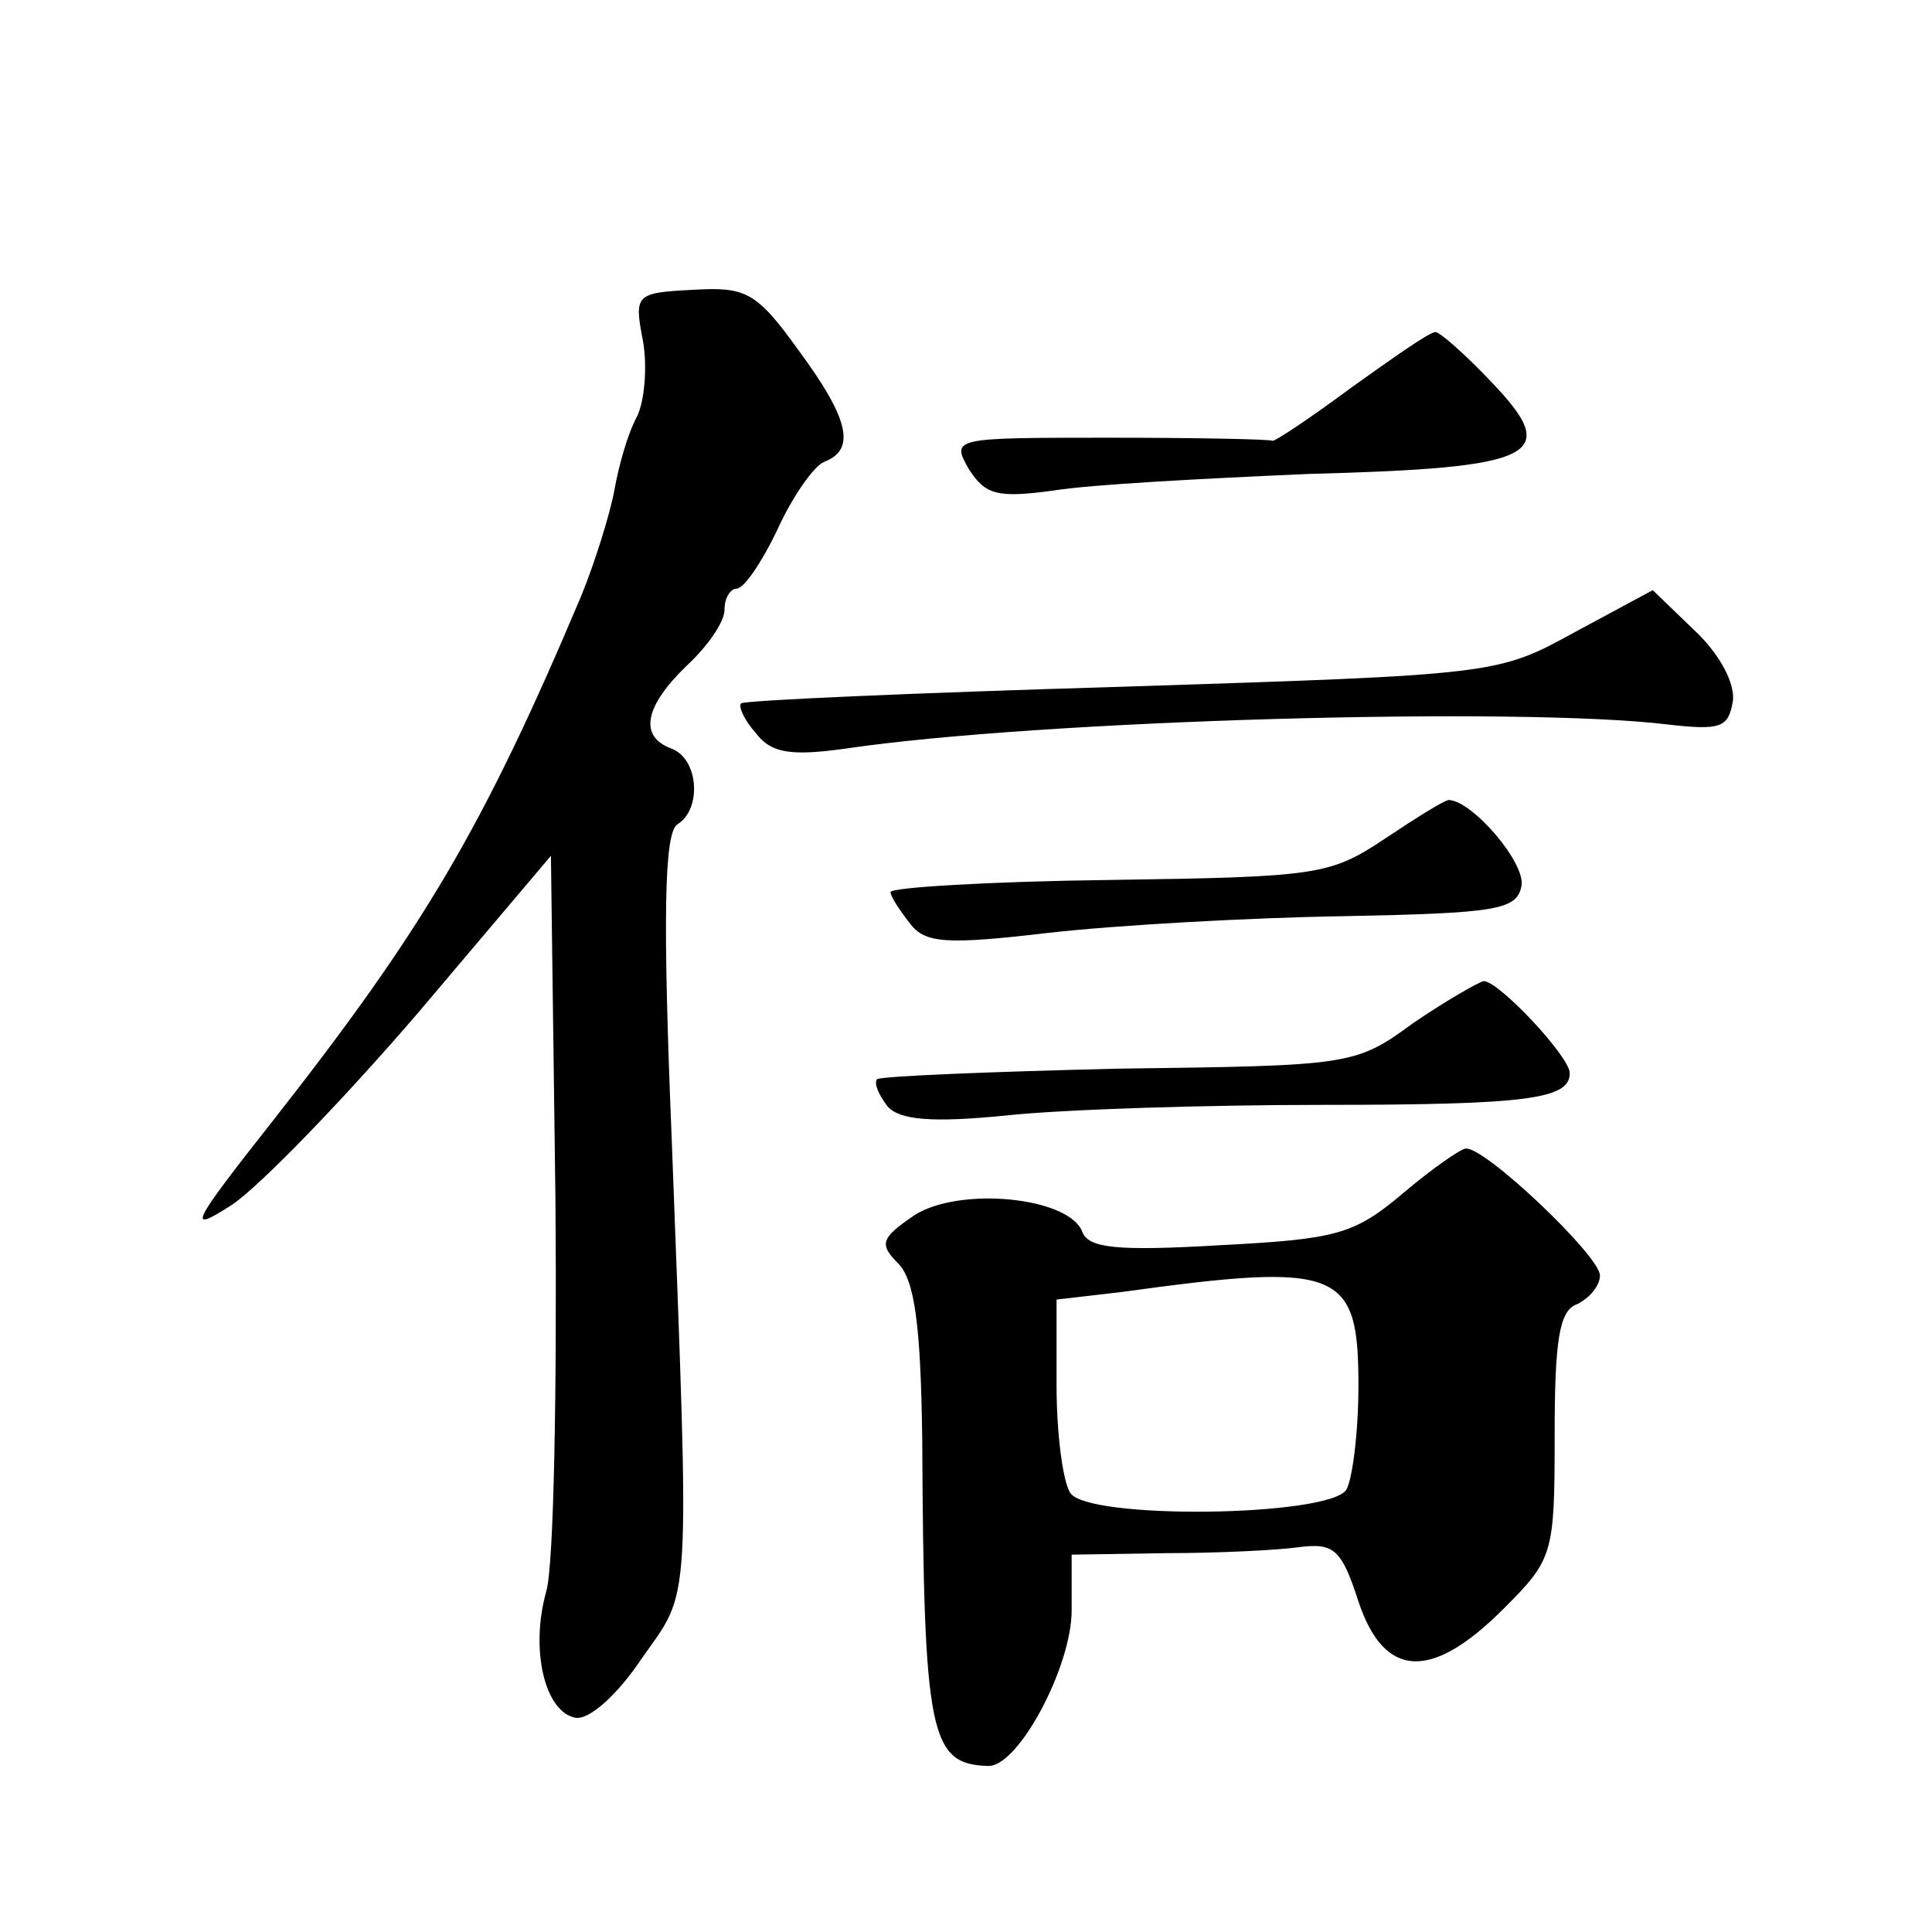
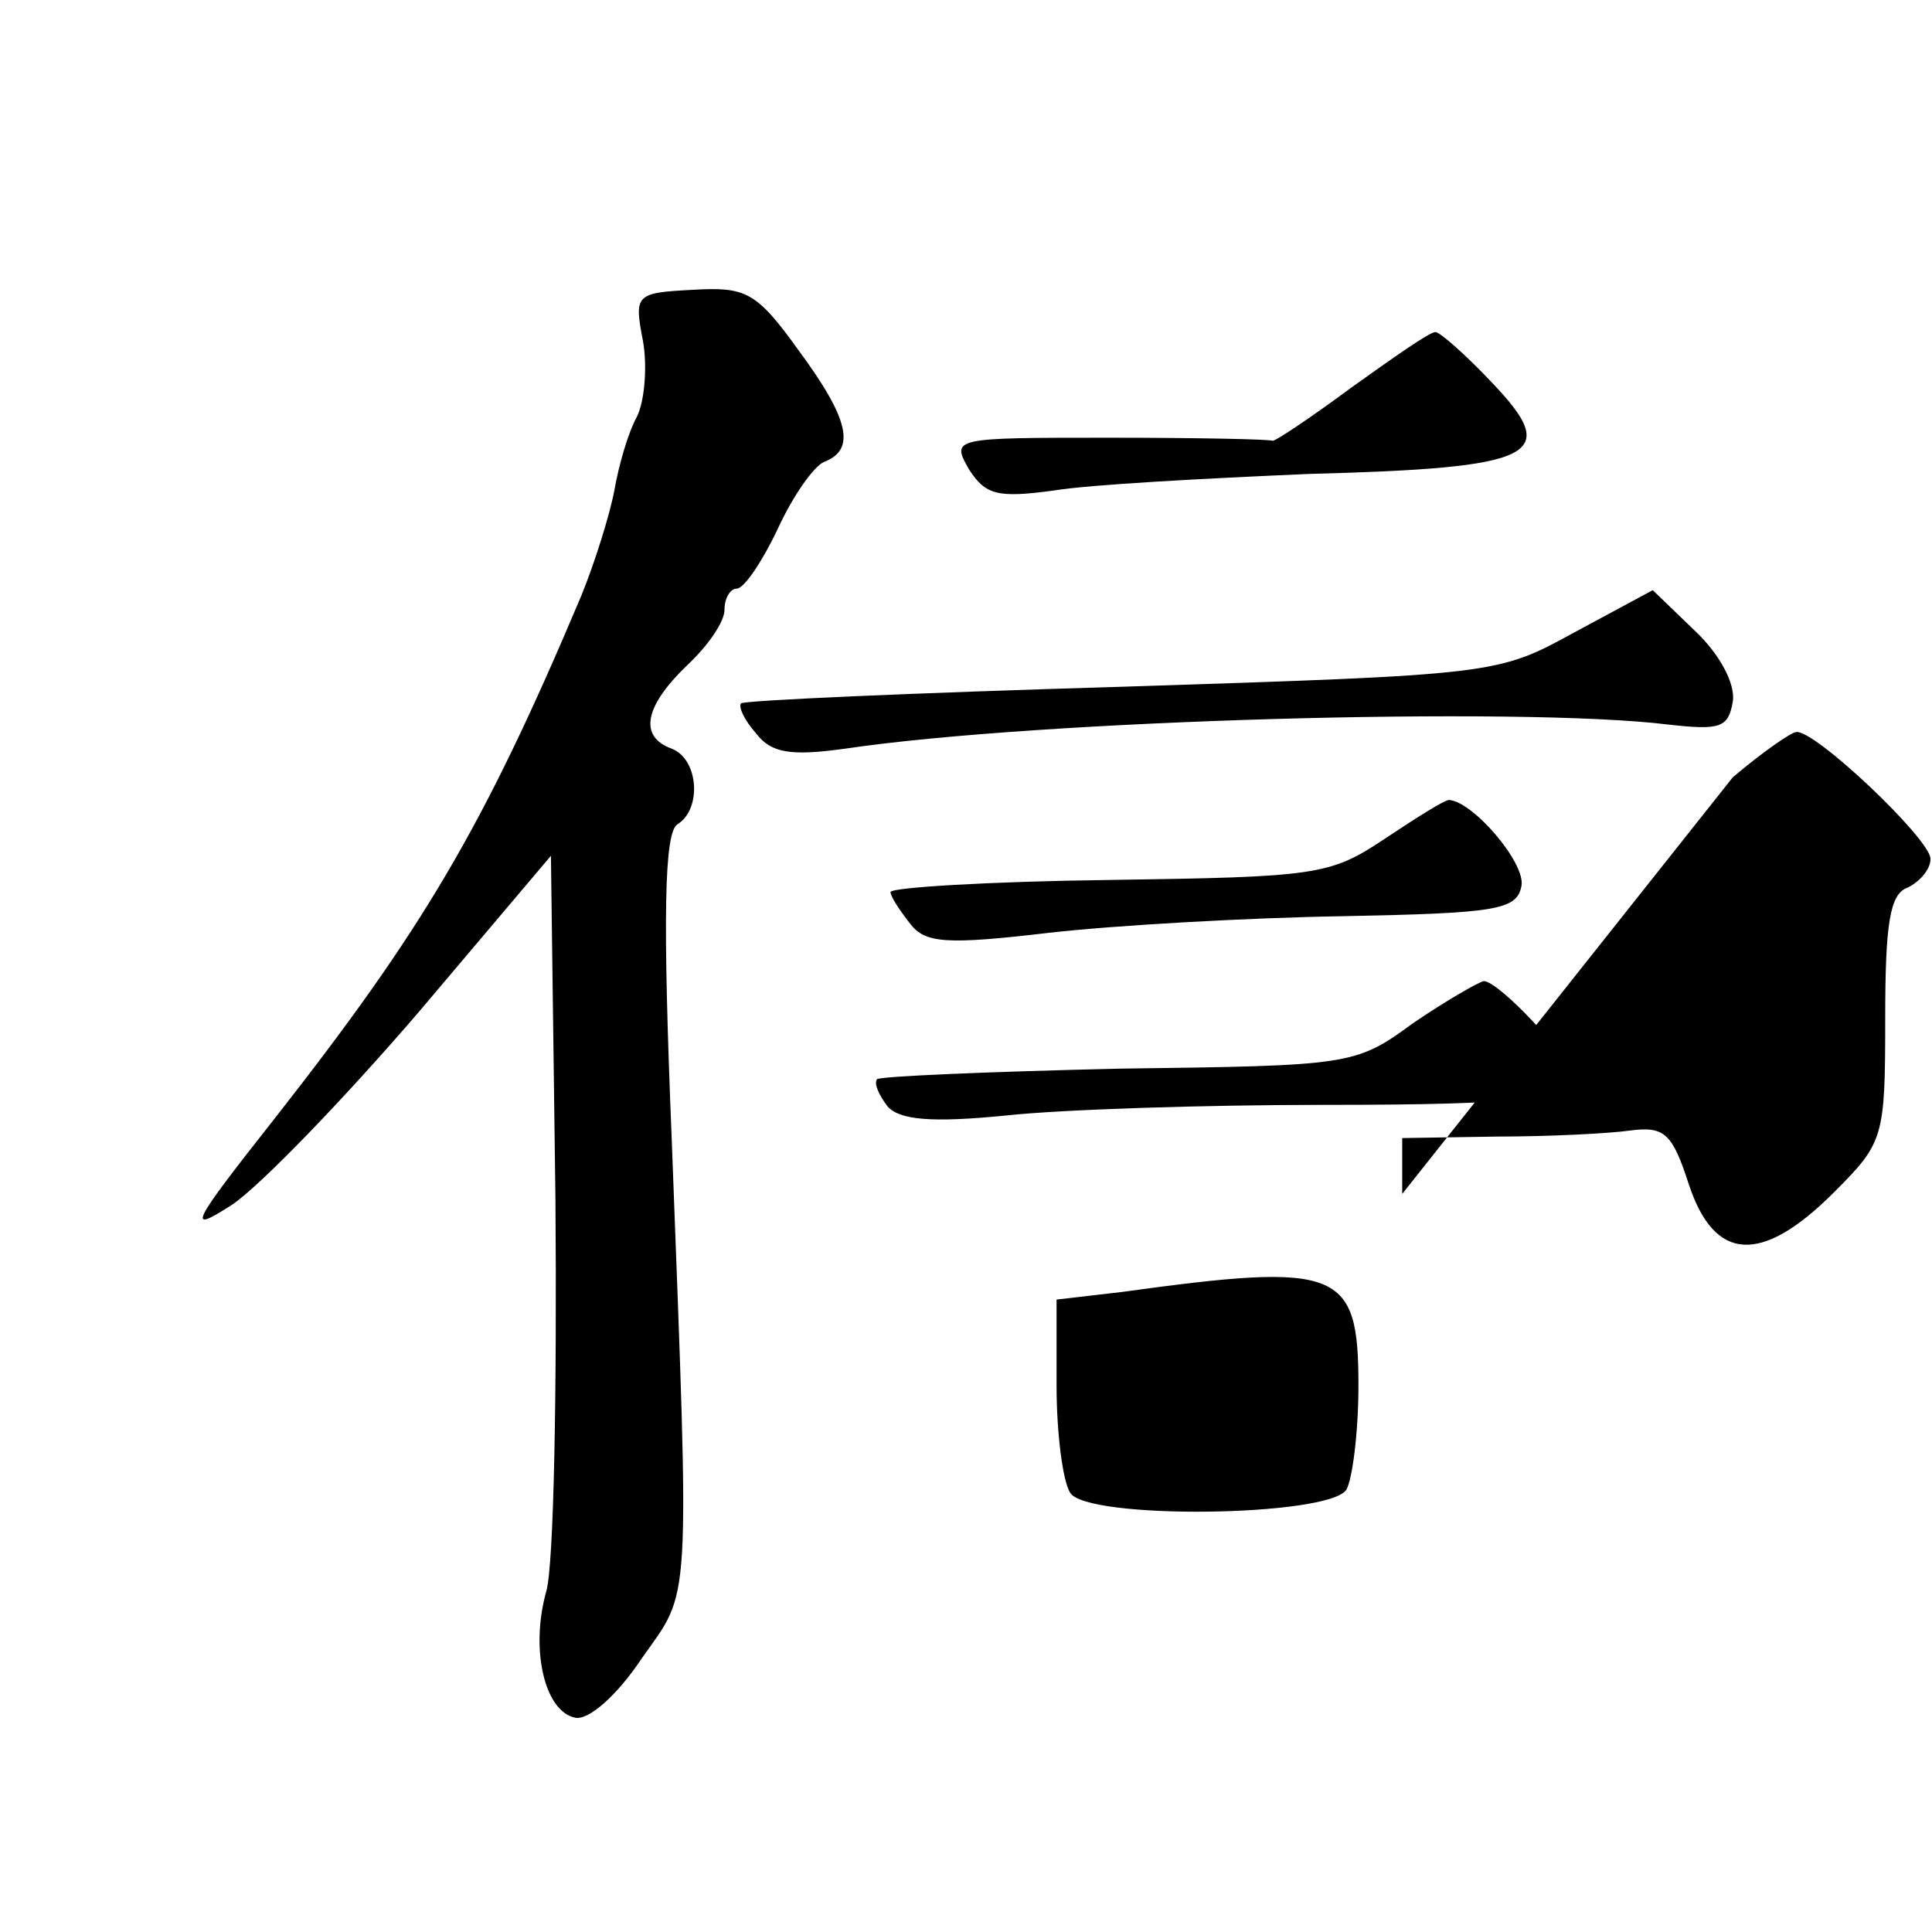
<svg xmlns="http://www.w3.org/2000/svg" version="1.0" width="128pt" height="128pt" viewBox="0 0 128 128" preserveAspectRatio="xMidYMid meet">
  <g transform="translate(0,128) scale(0.1,-0.1)" fill="#0" stroke="none">
-     <path d="M426 1054 c3 -17 1 -40 -4 -50 -6 -11 -12 -32 -15 -49 -3 -16 -13 -48 -22 -70 -65 -154 -105 -221 -203 -346 -56 -71 -59 -77 -28 -57 19 13 74 70 123 127 l88 104 3 -228 c1 -125 -1 -241 -6 -259 -11 -39 -1 -80 19 -84 9 -2 28 15 44 39 33 47 32 27 20 345 -6 147 -5 203 4 208 16 10 14 43 -4 50 -22 8 -18 28 10 55 14 13 25 29 25 37 0 8 4 14 8 14 5 0 17 18 27 39 10 22 24 42 31 45 21 8 17 28 -17 74 -28 39 -35 42 -70 40 -38 -2 -39 -3 -33 -34z M895 1023 c-27 -20 -51 -36 -52 -35 -2 1 -50 2 -108 2 -104 0 -105 0 -93 -21 11 -17 19 -19 56 -14 24 4 100 8 169 11 152 4 168 12 121 61 -17 18 -34 33 -37 33 -4 0 -28 -17 -56 -37z M1043 861 c-51 -28 -52 -28 -300 -36 -136 -4 -250 -9 -252 -11 -2 -2 2 -11 10 -20 10 -13 23 -15 59 -10 128 19 447 28 545 16 35 -4 40 -2 43 15 2 12 -9 32 -25 47 l-28 27 -52 -28z M917 724 c-36 -24 -45 -25 -182 -27 -80 -1 -145 -5 -145 -8 0 -3 6 -12 13 -21 10 -13 24 -14 92 -6 44 5 132 10 195 11 101 2 115 4 118 20 3 15 -32 56 -48 57 -3 0 -22 -12 -43 -26z M936 602 c-38 -28 -42 -28 -194 -30 -86 -2 -158 -5 -161 -7 -2 -3 1 -10 7 -18 8 -9 29 -11 79 -6 37 4 132 7 210 7 136 0 163 4 163 21 0 11 -47 61 -57 61 -4 -1 -25 -13 -47 -28z M929 489 c-32 -27 -44 -30 -121 -34 -68 -4 -87 -2 -91 9 -9 23 -81 30 -111 11 -22 -15 -24 -19 -11 -32 11 -11 15 -41 16 -116 1 -197 5 -216 44 -217 20 0 55 66 55 103 l0 37 63 1 c34 0 74 2 88 4 23 3 28 -2 39 -36 17 -51 48 -53 96 -5 33 33 34 36 34 115 0 63 3 83 15 87 8 4 15 12 15 19 0 13 -77 86 -89 84 -3 0 -22 -13 -42 -30z m-29 -127 c0 -31 -4 -62 -8 -69 -12 -18 -172 -20 -183 -2 -5 8 -9 40 -9 71 l0 57 43 5 c145 20 157 15 157 -62z" />
+     <path d="M426 1054 c3 -17 1 -40 -4 -50 -6 -11 -12 -32 -15 -49 -3 -16 -13 -48 -22 -70 -65 -154 -105 -221 -203 -346 -56 -71 -59 -77 -28 -57 19 13 74 70 123 127 l88 104 3 -228 c1 -125 -1 -241 -6 -259 -11 -39 -1 -80 19 -84 9 -2 28 15 44 39 33 47 32 27 20 345 -6 147 -5 203 4 208 16 10 14 43 -4 50 -22 8 -18 28 10 55 14 13 25 29 25 37 0 8 4 14 8 14 5 0 17 18 27 39 10 22 24 42 31 45 21 8 17 28 -17 74 -28 39 -35 42 -70 40 -38 -2 -39 -3 -33 -34z M895 1023 c-27 -20 -51 -36 -52 -35 -2 1 -50 2 -108 2 -104 0 -105 0 -93 -21 11 -17 19 -19 56 -14 24 4 100 8 169 11 152 4 168 12 121 61 -17 18 -34 33 -37 33 -4 0 -28 -17 -56 -37z M1043 861 c-51 -28 -52 -28 -300 -36 -136 -4 -250 -9 -252 -11 -2 -2 2 -11 10 -20 10 -13 23 -15 59 -10 128 19 447 28 545 16 35 -4 40 -2 43 15 2 12 -9 32 -25 47 l-28 27 -52 -28z M917 724 c-36 -24 -45 -25 -182 -27 -80 -1 -145 -5 -145 -8 0 -3 6 -12 13 -21 10 -13 24 -14 92 -6 44 5 132 10 195 11 101 2 115 4 118 20 3 15 -32 56 -48 57 -3 0 -22 -12 -43 -26z M936 602 c-38 -28 -42 -28 -194 -30 -86 -2 -158 -5 -161 -7 -2 -3 1 -10 7 -18 8 -9 29 -11 79 -6 37 4 132 7 210 7 136 0 163 4 163 21 0 11 -47 61 -57 61 -4 -1 -25 -13 -47 -28z M929 489 l0 37 63 1 c34 0 74 2 88 4 23 3 28 -2 39 -36 17 -51 48 -53 96 -5 33 33 34 36 34 115 0 63 3 83 15 87 8 4 15 12 15 19 0 13 -77 86 -89 84 -3 0 -22 -13 -42 -30z m-29 -127 c0 -31 -4 -62 -8 -69 -12 -18 -172 -20 -183 -2 -5 8 -9 40 -9 71 l0 57 43 5 c145 20 157 15 157 -62z" />
  </g>
</svg>